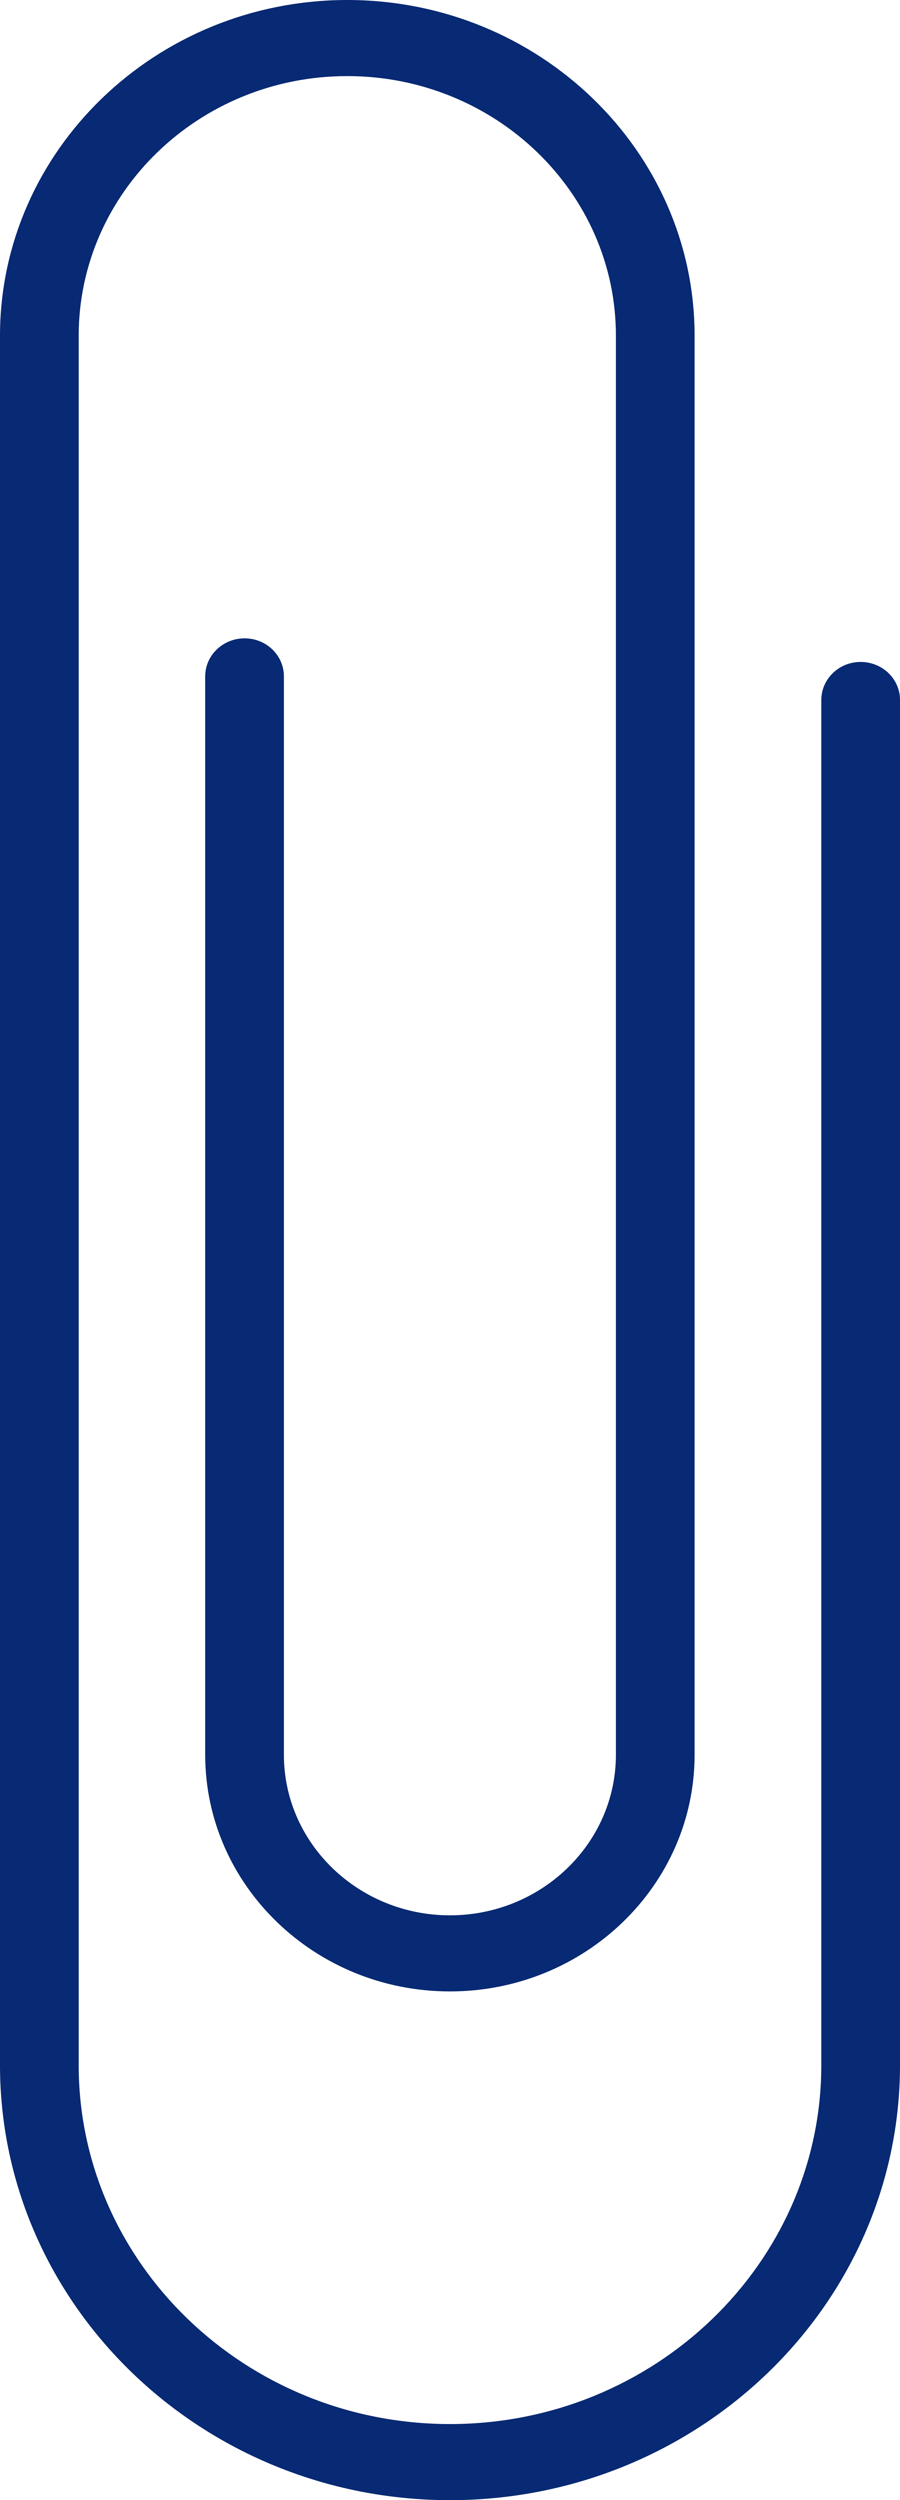
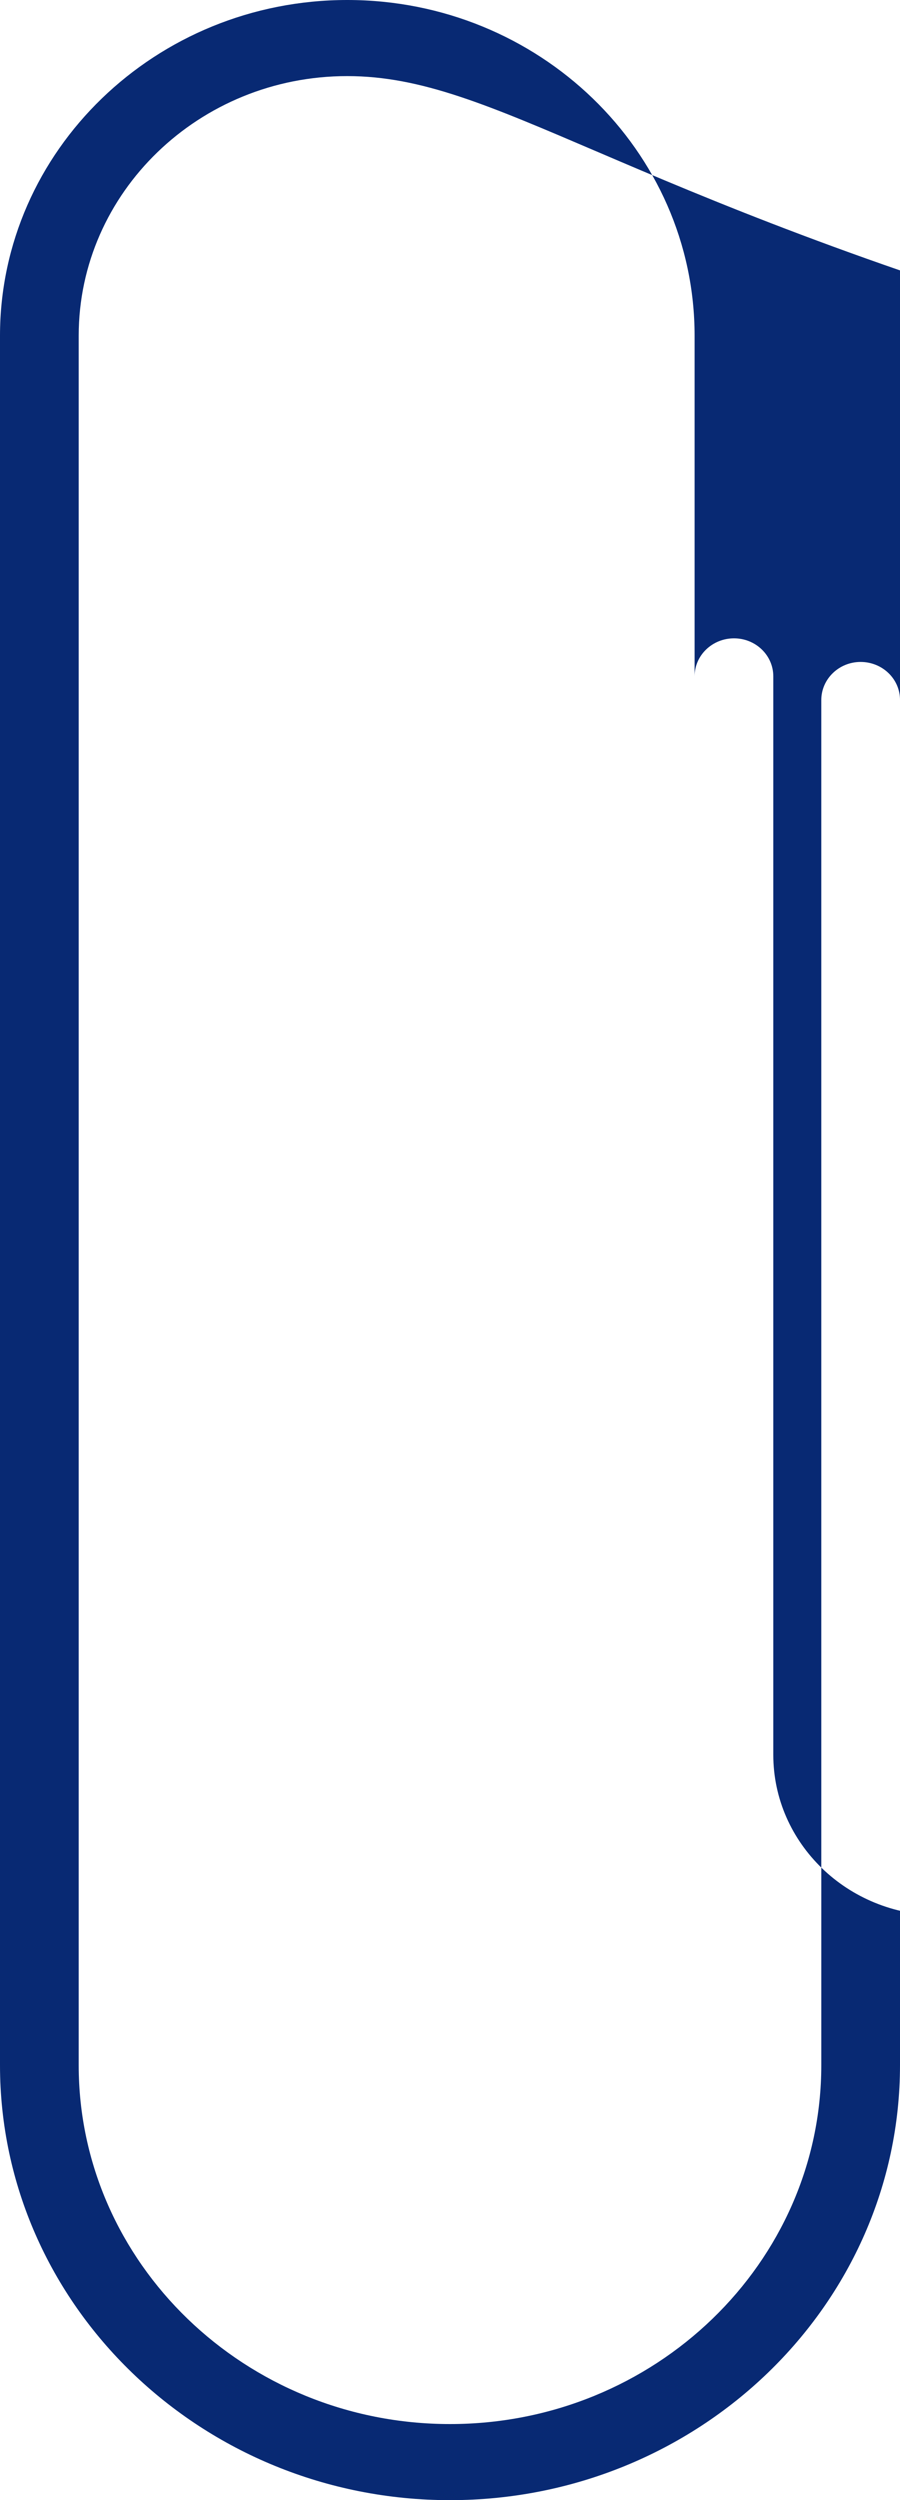
<svg xmlns="http://www.w3.org/2000/svg" width="9" height="25" fill="none">
-   <path d="M3.473 0c1.915 0 3.473 1.506 3.473 3.357v14.19c0 1.305-1.097 2.366-2.447 2.366-1.349 0-2.447-1.061-2.447-2.366V6.763c0-.21.177-.38.394-.38.217 0 .393.17.393.38v10.784c0 .885.745 1.605 1.66 1.605.916 0 1.66-.72 1.66-1.605V3.357C6.16 1.925 4.954.761 3.473.761 1.993.76.787 1.925.787 3.357v17.294c0 1.978 1.666 3.588 3.713 3.588s3.713-1.61 3.713-3.588V7c0-.21.176-.381.393-.381.218 0 .394.17.394.38v13.65C9 23.05 6.981 25 4.5 25S0 23.049 0 20.65V3.358C0 1.506 1.558 0 3.473 0z" fill="#082973" />
+   <path d="M3.473 0c1.915 0 3.473 1.506 3.473 3.357v14.19V6.763c0-.21.177-.38.394-.38.217 0 .393.17.393.38v10.784c0 .885.745 1.605 1.66 1.605.916 0 1.66-.72 1.66-1.605V3.357C6.16 1.925 4.954.761 3.473.761 1.993.76.787 1.925.787 3.357v17.294c0 1.978 1.666 3.588 3.713 3.588s3.713-1.61 3.713-3.588V7c0-.21.176-.381.393-.381.218 0 .394.17.394.38v13.65C9 23.05 6.981 25 4.5 25S0 23.049 0 20.65V3.358C0 1.506 1.558 0 3.473 0z" fill="#082973" />
</svg>